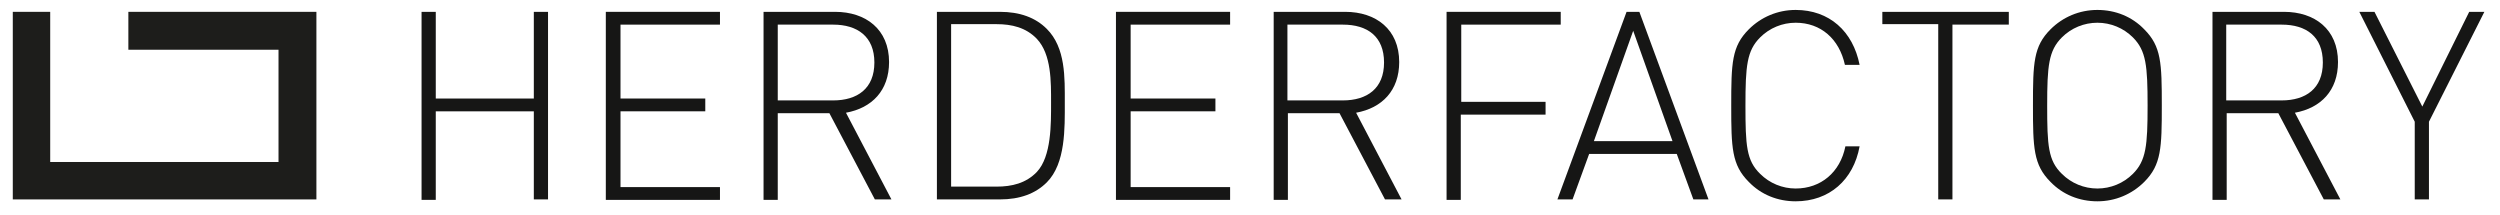
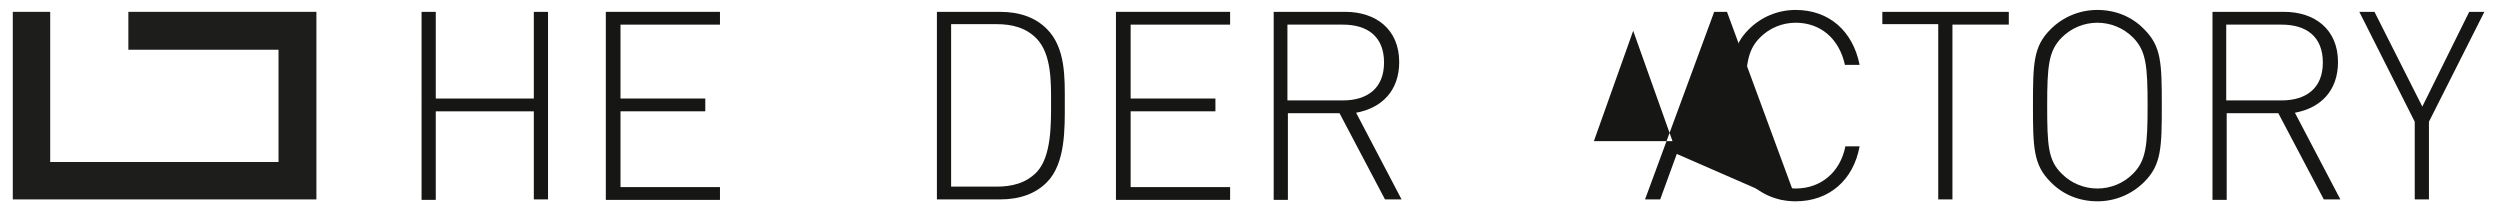
<svg xmlns="http://www.w3.org/2000/svg" version="1.1" id="Laag_1" x="0px" y="0px" viewBox="0 0 527.8 45.4" style="enable-background:new 0 0 527.8 45.4;" xml:space="preserve">
  <style type="text/css">
	.st0{fill:#161615;}
	.st1{fill:#1D1D1B;}
</style>
  <g>
    <path class="st0" d="M112.7,23.5H92v18.7h-3V2.5h3v18.3h20.7V2.5h3v39.6h-3V23.5z" />
    <path class="st0" d="M127.9,2.5H152v2.7h-21v15.6h17.9v2.7h-17.9v16h21v2.7h-24.1V2.5z" />
-     <path class="st0" d="M175.1,23.9h-10.9v18.3h-3V2.5h15.1c6.5,0,11.4,3.7,11.4,10.6c0,6-3.6,9.7-9.1,10.7l9.6,18.3h-3.5L175.1,23.9z    M175.9,5.2h-11.7v16h11.7c5.1,0,8.7-2.5,8.7-8S181,5.2,175.9,5.2z" />
    <path class="st0" d="M221,38.5c-2.4,2.4-5.7,3.6-9.9,3.6h-13.3V2.5h13.3c4.2,0,7.5,1.2,9.9,3.6c4,4,3.8,10.3,3.8,15.6   S225,34.5,221,38.5z M218.9,8.2c-2.3-2.4-5.3-3.1-8.5-3.1h-9.6v34.3h9.6c3.2,0,6.2-0.7,8.5-3.1c3.1-3.3,3-10.2,3-14.6   C221.9,17.3,222,11.5,218.9,8.2z" />
    <path class="st0" d="M235.6,2.5h24.1v2.7h-21v15.6h17.9v2.7h-17.9v16h21v2.7h-24.1V2.5z" />
    <path class="st0" d="M282.8,23.9h-10.9v18.3h-3V2.5h15.1c6.5,0,11.4,3.7,11.4,10.6c0,6-3.6,9.7-9.1,10.7l9.6,18.3h-3.5L282.8,23.9z    M283.5,5.2h-11.7v16h11.7c5.1,0,8.7-2.5,8.7-8S288.7,5.2,283.5,5.2z" />
-     <path class="st0" d="M308.4,21.5h17.9v2.7h-17.9v18h-3V2.5h24.1v2.7h-21V21.5z" />
-     <path class="st0" d="M354,32.5h-18.5l-3.5,9.6h-3.2l14.6-39.6h2.7l14.6,39.6h-3.2L354,32.5z M336.5,29.8h16.6l-8.3-23.3L336.5,29.8   z" />
+     <path class="st0" d="M354,32.5l-3.5,9.6h-3.2l14.6-39.6h2.7l14.6,39.6h-3.2L354,32.5z M336.5,29.8h16.6l-8.3-23.3L336.5,29.8   z" />
    <path class="st0" d="M379.1,42.5c-3.8,0-7.3-1.4-9.9-4.1c-3.6-3.6-3.7-7.2-3.7-16.1c0-9,0.1-12.5,3.7-16.1c2.6-2.6,6.1-4.1,9.9-4.1   c7.1,0,12.1,4.5,13.5,11.6h-3.1c-1.2-5.5-5.1-8.9-10.4-8.9c-2.8,0-5.5,1.1-7.5,3.1c-2.8,2.8-3.1,6-3.1,14.4s0.2,11.6,3.1,14.4   c2,2,4.7,3.1,7.5,3.1c5.3,0,9.4-3.4,10.5-8.9h3C391.3,38,386.2,42.5,379.1,42.5z" />
    <path class="st0" d="M412.2,42.1h-3v-37h-11.8V2.5h26.7v2.7h-11.9V42.1z" />
    <path class="st0" d="M452.7,38.4c-2.6,2.6-6.1,4.1-9.9,4.1c-3.8,0-7.3-1.4-9.9-4.1c-3.6-3.6-3.7-7.2-3.7-16.1   c0-9,0.1-12.5,3.7-16.1c2.6-2.6,6.1-4.1,9.9-4.1c3.8,0,7.3,1.4,9.9,4.1c3.6,3.6,3.7,7.1,3.7,16.1C456.4,31.2,456.3,34.8,452.7,38.4   z M450.3,7.9c-2-2-4.7-3.1-7.5-3.1c-2.8,0-5.5,1.1-7.5,3.1c-2.8,2.8-3.1,6-3.1,14.4s0.2,11.6,3.1,14.4c2,2,4.7,3.1,7.5,3.1   c2.8,0,5.5-1.1,7.5-3.1c2.8-2.8,3.1-6,3.1-14.4S453.1,10.7,450.3,7.9z" />
    <path class="st0" d="M481,23.9h-10.9v18.3h-3V2.5h15.1c6.5,0,11.4,3.7,11.4,10.6c0,6-3.6,9.7-9.1,10.7l9.6,18.3h-3.5L481,23.9z    M481.7,5.2h-11.7v16h11.7c5.1,0,8.7-2.5,8.7-8S486.9,5.2,481.7,5.2z" />
    <path class="st0" d="M512.8,42.1h-3V25.7L498.1,2.5h3.2l10.1,20l9.9-20h3.2l-11.7,23.2V42.1z" />
  </g>
  <polygon class="st1" points="66.8,2.5 27.1,2.5 27.1,10.5 58.8,10.5 58.8,34.2 10.6,34.2 10.6,13.9 10.6,13.9 10.6,2.5 2.7,2.5   2.7,42.1 66.8,42.1 " />
</svg>